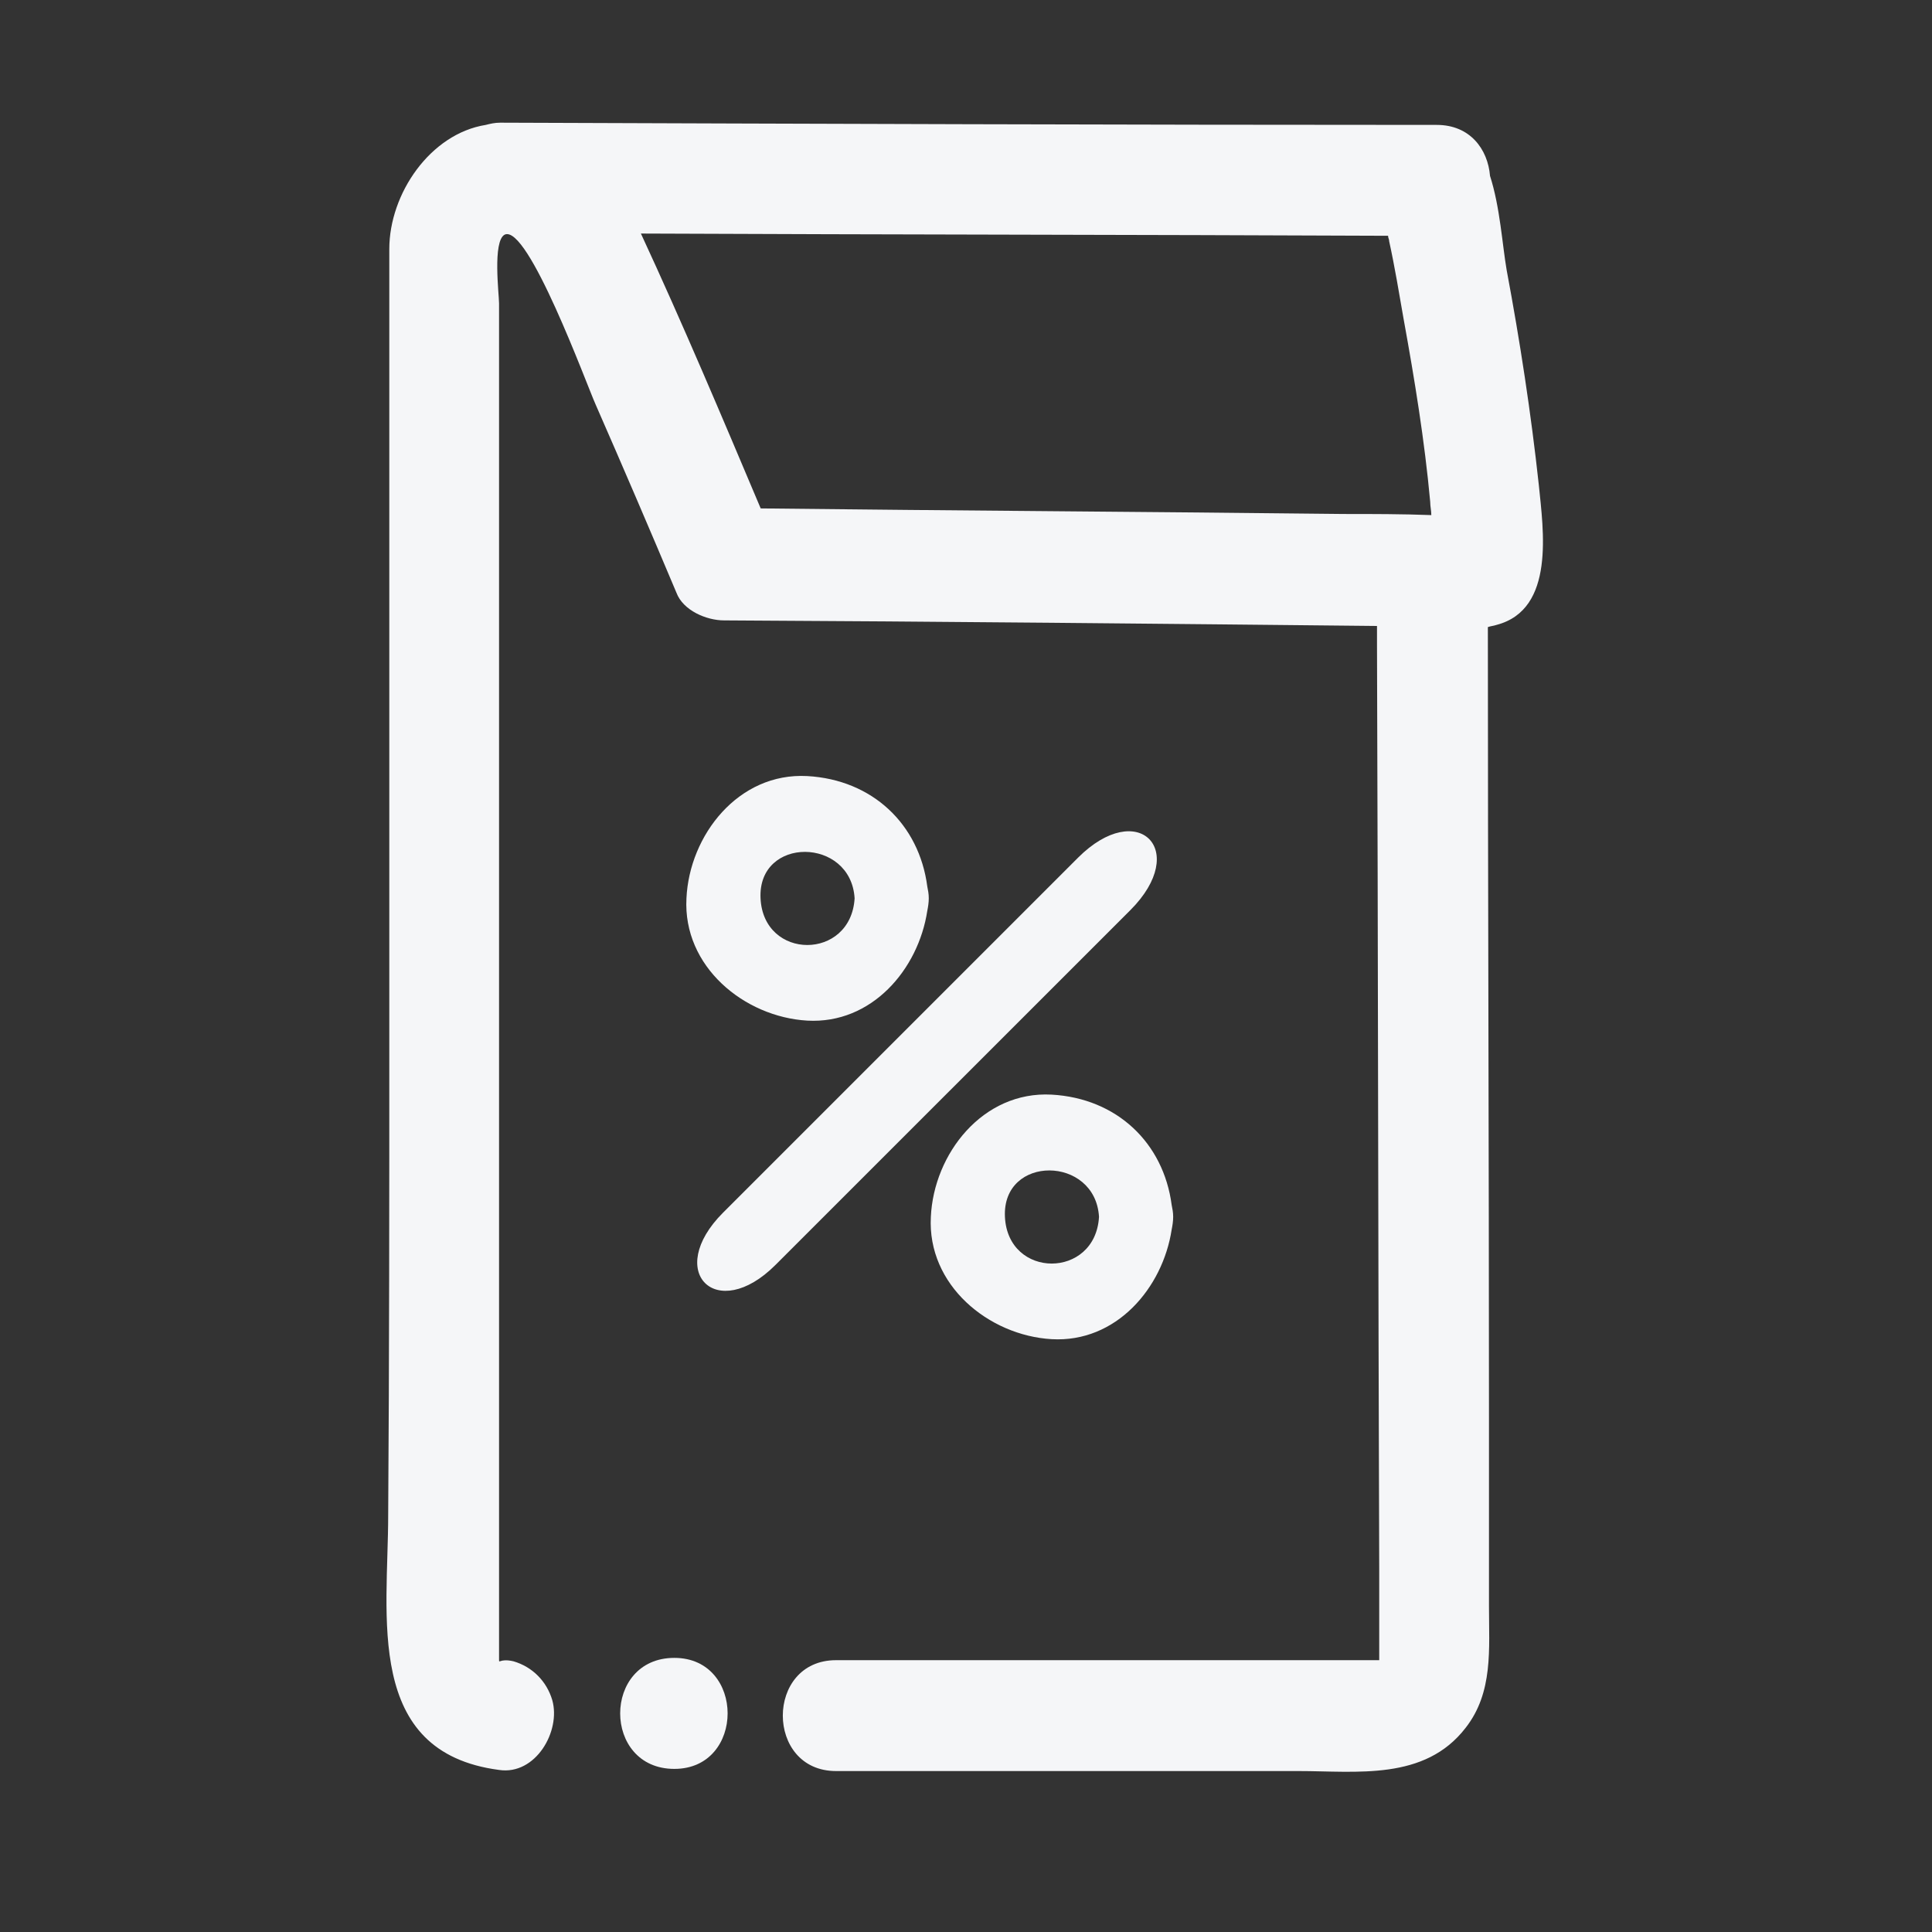
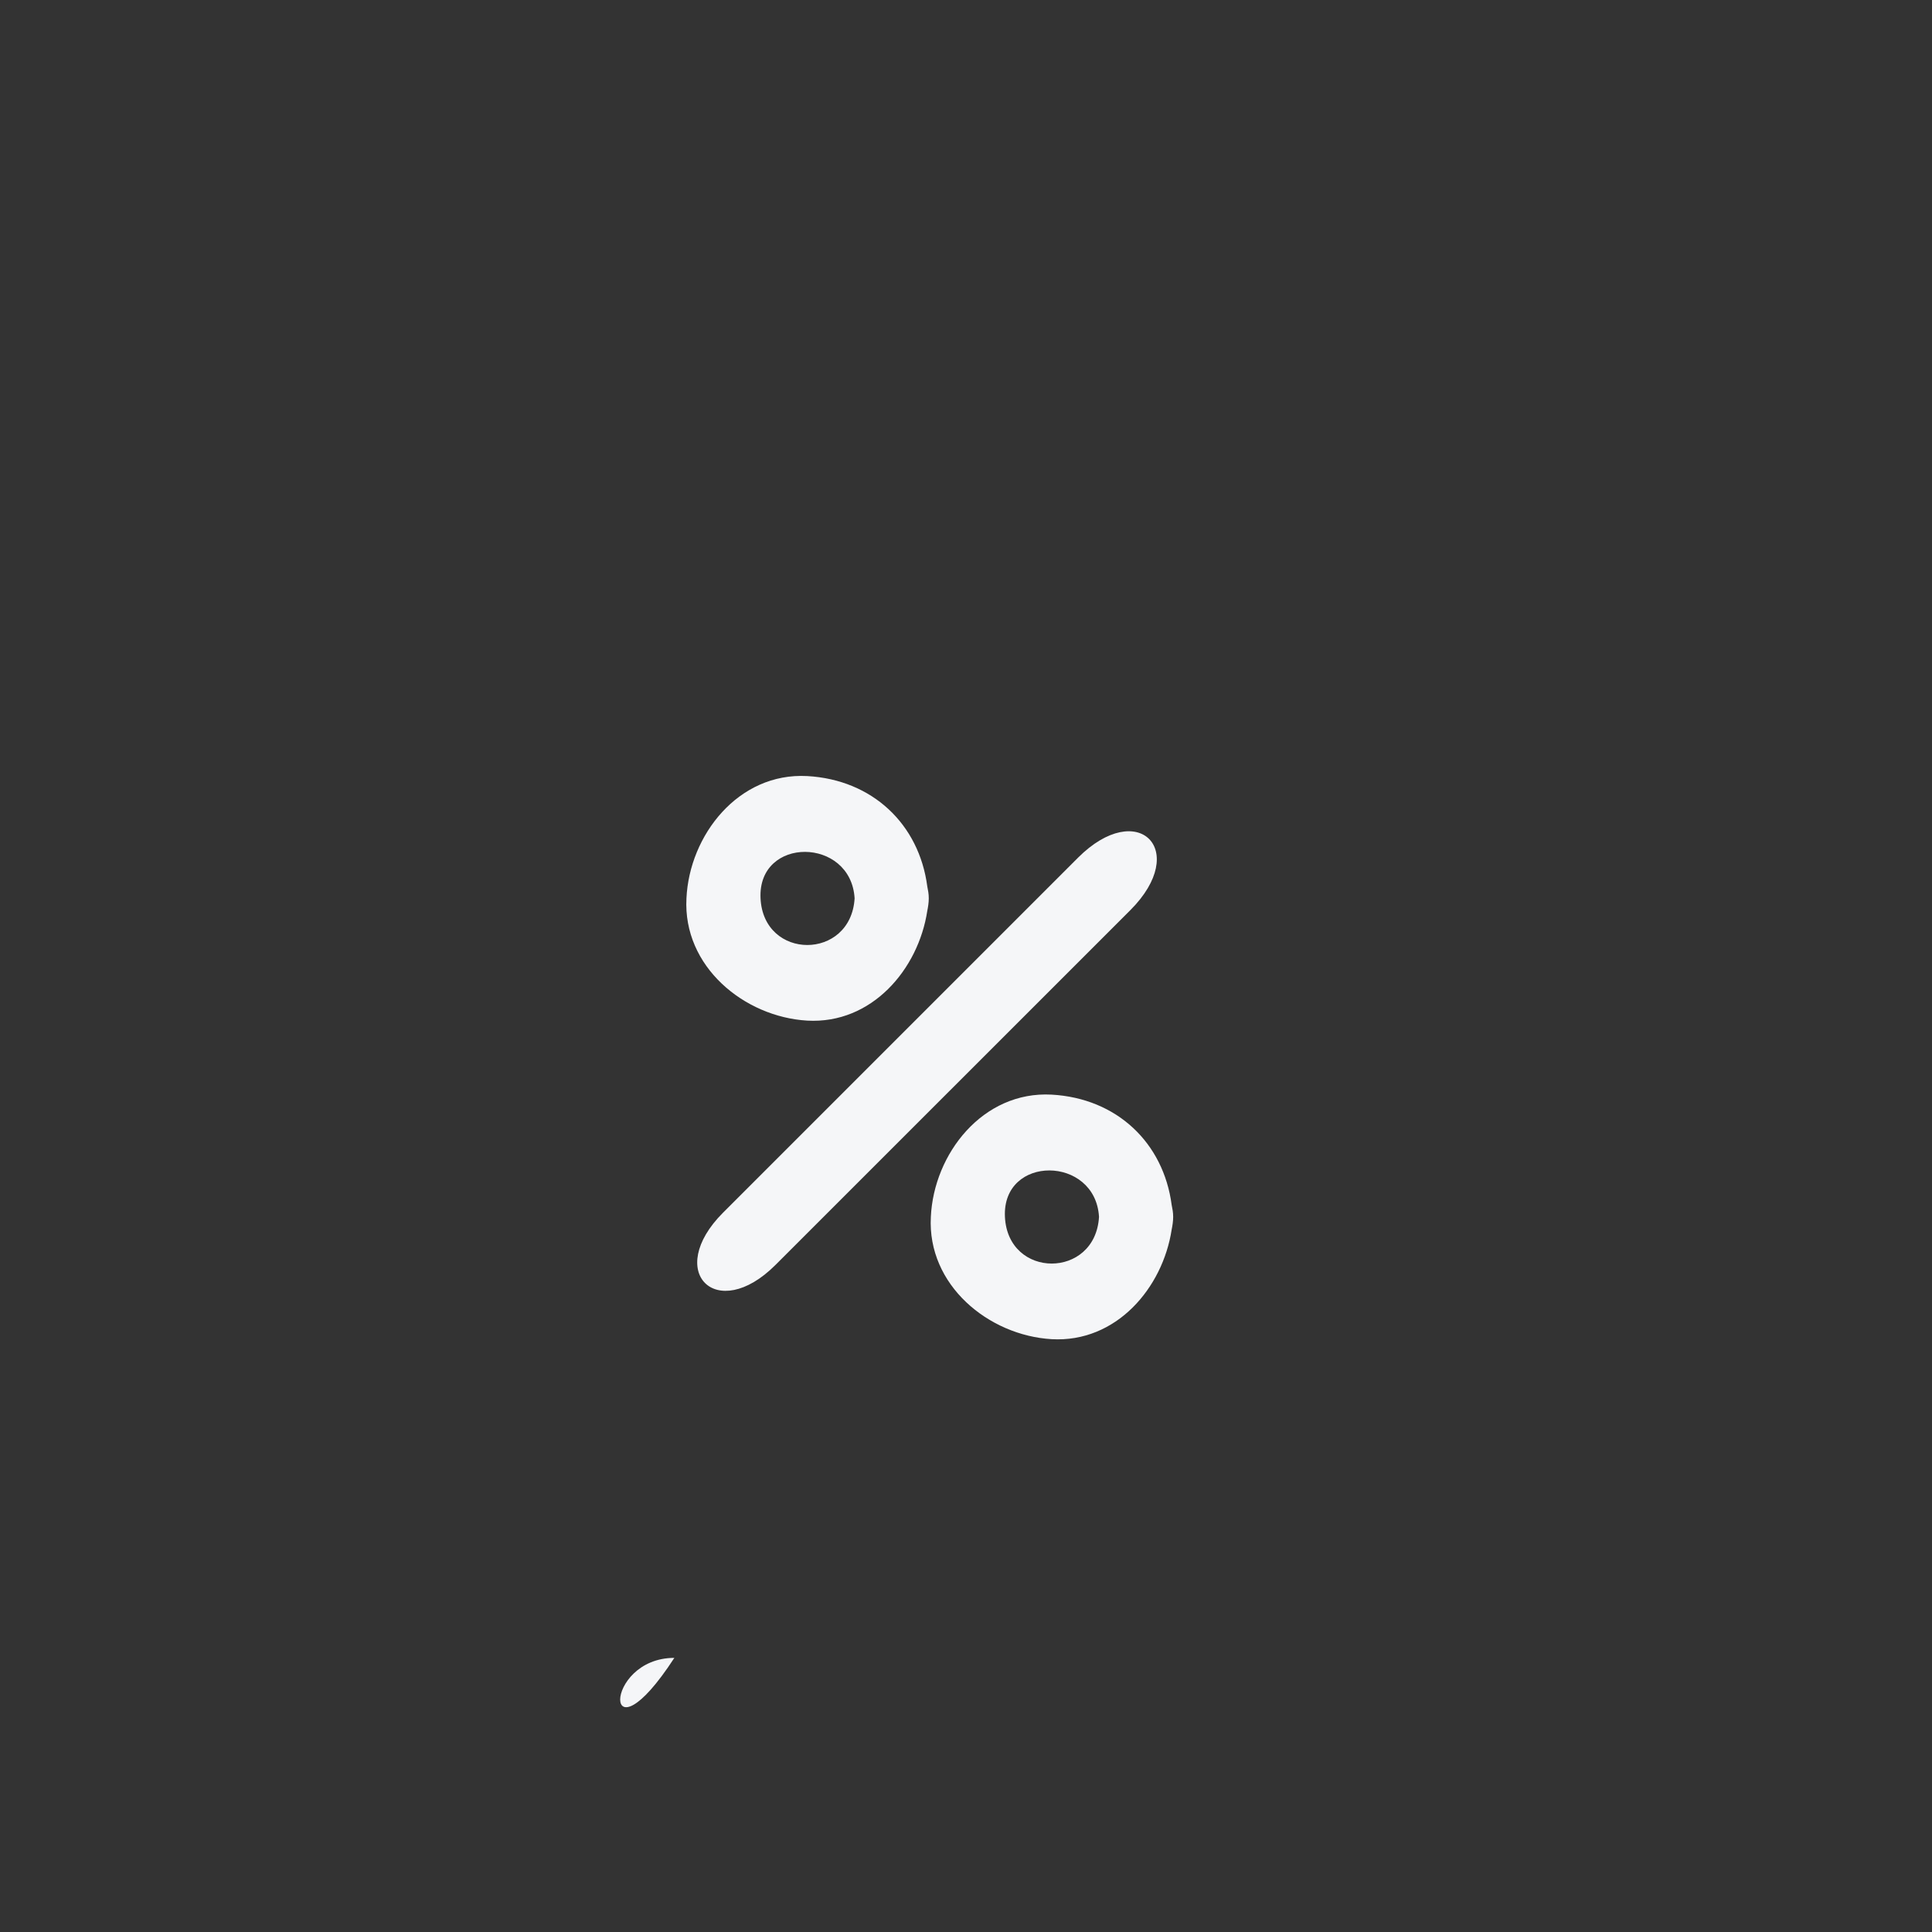
<svg xmlns="http://www.w3.org/2000/svg" width="26" height="26" viewBox="0 0 26 26" fill="none">
  <rect x="0" y="0" width="26" height="26" fill="#333333" stroke="none" />
-   <path d="M9.075 22.311C10.031 22.311 10.031 23.805 9.075 23.805C8.103 23.805 8.103 22.311 9.075 22.311Z" fill="#F5F6F8" />
-   <path d="M5.239 14.003C5.239 10.453 5.239 6.902 5.239 3.352C5.239 2.606 5.791 1.8 6.537 1.681C6.597 1.666 6.656 1.651 6.731 1.651C10.938 1.666 15.145 1.681 19.336 1.681C19.784 1.681 20.023 2.009 20.052 2.367C20.187 2.785 20.217 3.292 20.276 3.635C20.455 4.59 20.604 5.56 20.709 6.529C20.768 7.126 20.933 8.2 20.142 8.409C20.097 8.424 20.067 8.424 20.023 8.439C20.023 11.974 20.038 15.525 20.038 19.06C20.038 19.91 20.038 20.761 20.038 21.611C20.038 22.193 20.097 22.775 19.724 23.252C19.172 23.968 18.262 23.834 17.472 23.834C16.323 23.834 15.174 23.834 14.026 23.834C13.101 23.834 12.176 23.834 11.251 23.834C10.296 23.834 10.296 22.342 11.251 22.342C13.086 22.342 14.921 22.342 16.756 22.342C16.86 22.342 18.561 22.342 18.561 22.342C18.561 21.939 18.561 21.536 18.561 21.119C18.546 16.972 18.546 12.81 18.531 8.662C18.531 8.588 18.531 8.498 18.531 8.424C15.607 8.394 12.668 8.364 9.744 8.349C9.506 8.349 9.192 8.215 9.103 7.976C8.745 7.126 8.387 6.291 8.014 5.44C7.894 5.172 7.104 3.009 6.791 3.158C6.627 3.247 6.716 3.963 6.716 4.083C6.716 4.829 6.716 5.56 6.716 6.305C6.716 10.796 6.716 15.301 6.716 19.791C6.716 20.507 6.716 21.238 6.716 21.954C6.716 22.073 6.716 22.193 6.716 22.327C6.716 22.402 6.716 22.312 6.91 22.357C7.164 22.431 7.357 22.625 7.432 22.879C7.551 23.297 7.208 23.893 6.716 23.819C4.896 23.58 5.224 21.745 5.224 20.388C5.239 18.255 5.239 16.121 5.239 14.003ZM10.237 6.842C12.847 6.872 15.473 6.887 18.083 6.917C18.471 6.917 18.874 6.917 19.262 6.932C19.262 6.872 19.247 6.813 19.247 6.753C19.172 5.932 19.038 5.112 18.889 4.292C18.829 3.948 18.77 3.59 18.695 3.247C18.695 3.217 18.68 3.203 18.68 3.173C15.323 3.158 11.967 3.158 8.625 3.143C9.192 4.366 9.714 5.604 10.237 6.842Z" fill="#F5F6F8" />
+   <path d="M9.075 22.311C8.103 23.805 8.103 22.311 9.075 22.311Z" fill="#F5F6F8" />
  <path d="M14.507 11.543C12.919 13.131 11.319 14.731 9.731 16.319C8.937 17.113 9.642 17.817 10.436 17.023C12.024 15.436 13.624 13.835 15.212 12.248C16.018 11.441 15.313 10.737 14.507 11.543Z" fill="#F5F6F8" />
  <path d="M12.479 11.929C12.369 11.092 11.741 10.493 10.863 10.444C9.936 10.394 9.277 11.241 9.238 12.089C9.188 13.007 10.015 13.685 10.863 13.735C11.731 13.784 12.359 13.046 12.479 12.258C12.489 12.209 12.499 12.149 12.499 12.089C12.499 12.029 12.489 11.979 12.479 11.929ZM10.235 12.089C10.195 11.251 11.451 11.261 11.501 12.089C11.451 12.927 10.275 12.927 10.235 12.089Z" fill="#F5F6F8" />
  <path d="M15.768 16.217C15.658 15.379 15.03 14.78 14.152 14.731C13.225 14.681 12.566 15.528 12.527 16.376C12.477 17.294 13.304 17.972 14.152 18.022C15.02 18.072 15.648 17.334 15.768 16.546C15.778 16.496 15.788 16.436 15.788 16.376C15.788 16.316 15.778 16.266 15.768 16.217ZM13.524 16.376C13.484 15.538 14.741 15.548 14.79 16.376C14.741 17.214 13.564 17.214 13.524 16.376Z" fill="#F5F6F8" />
</svg>